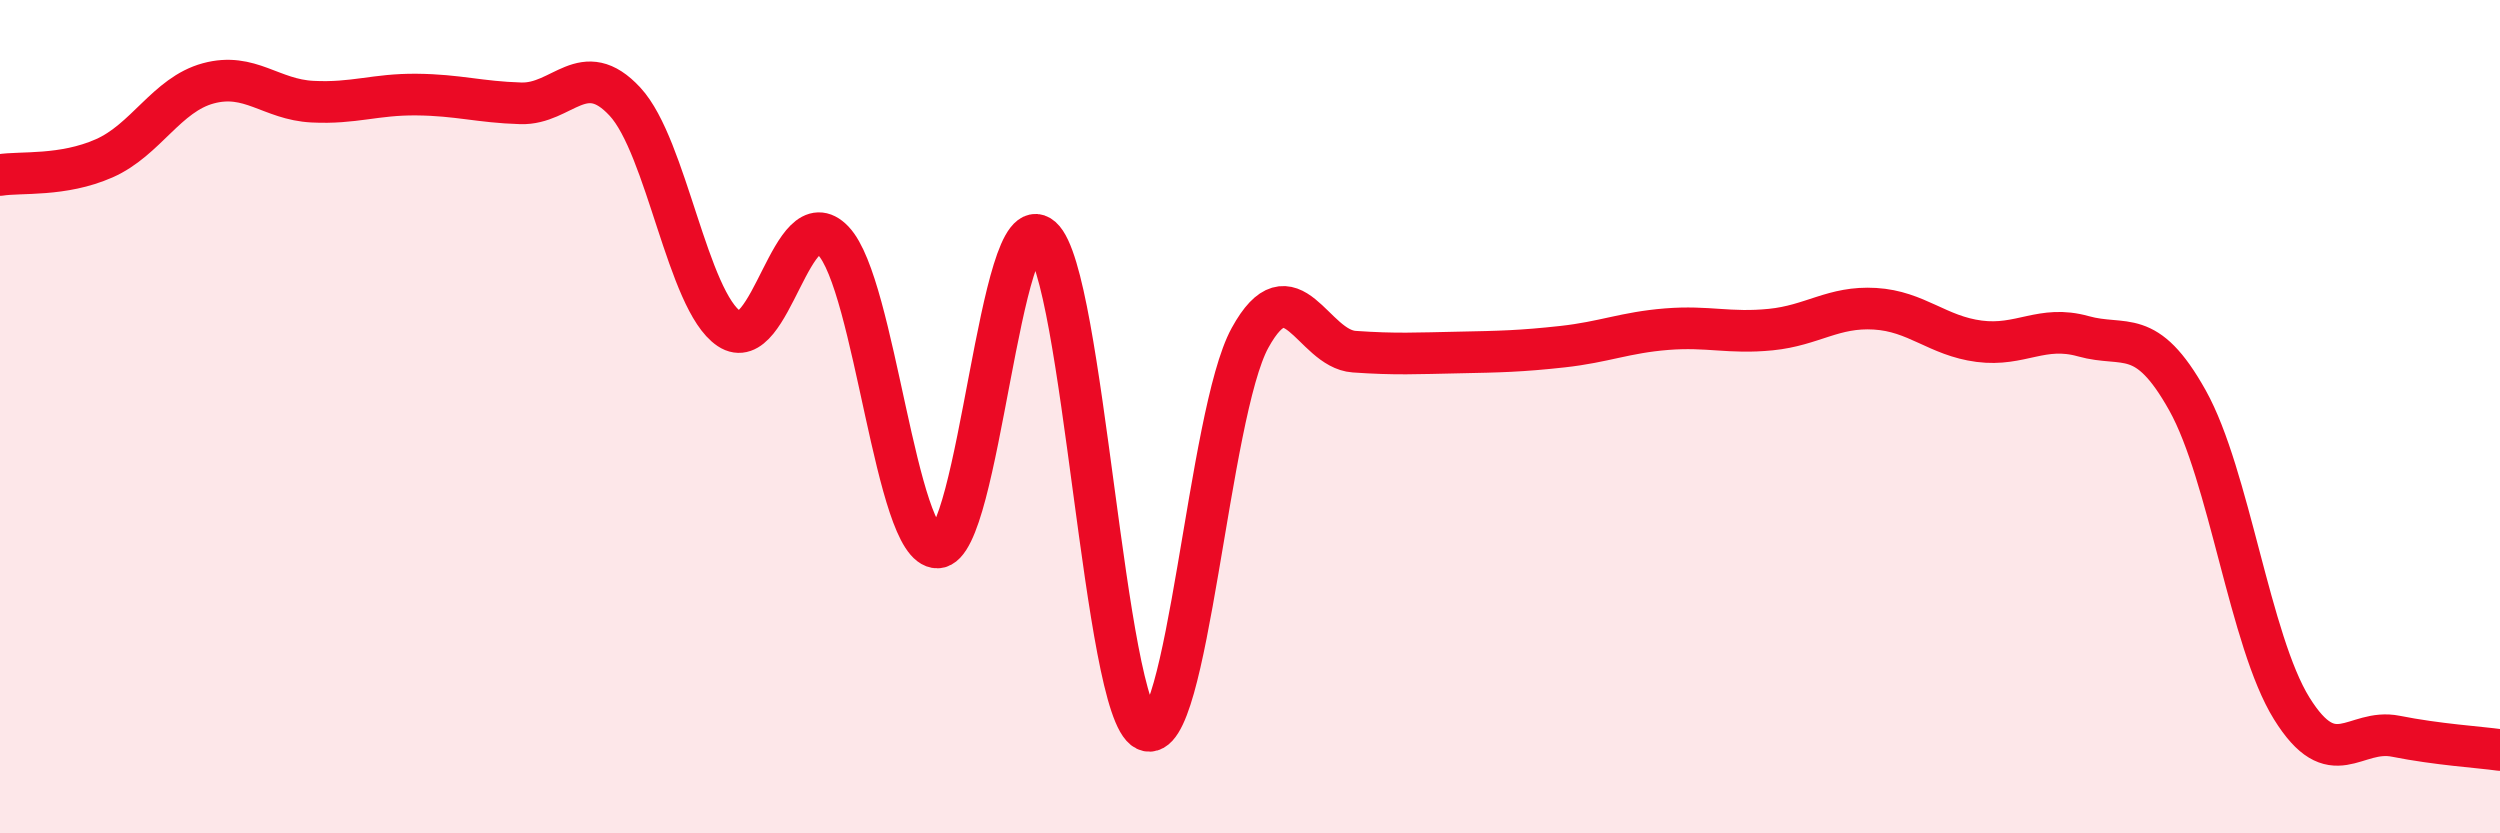
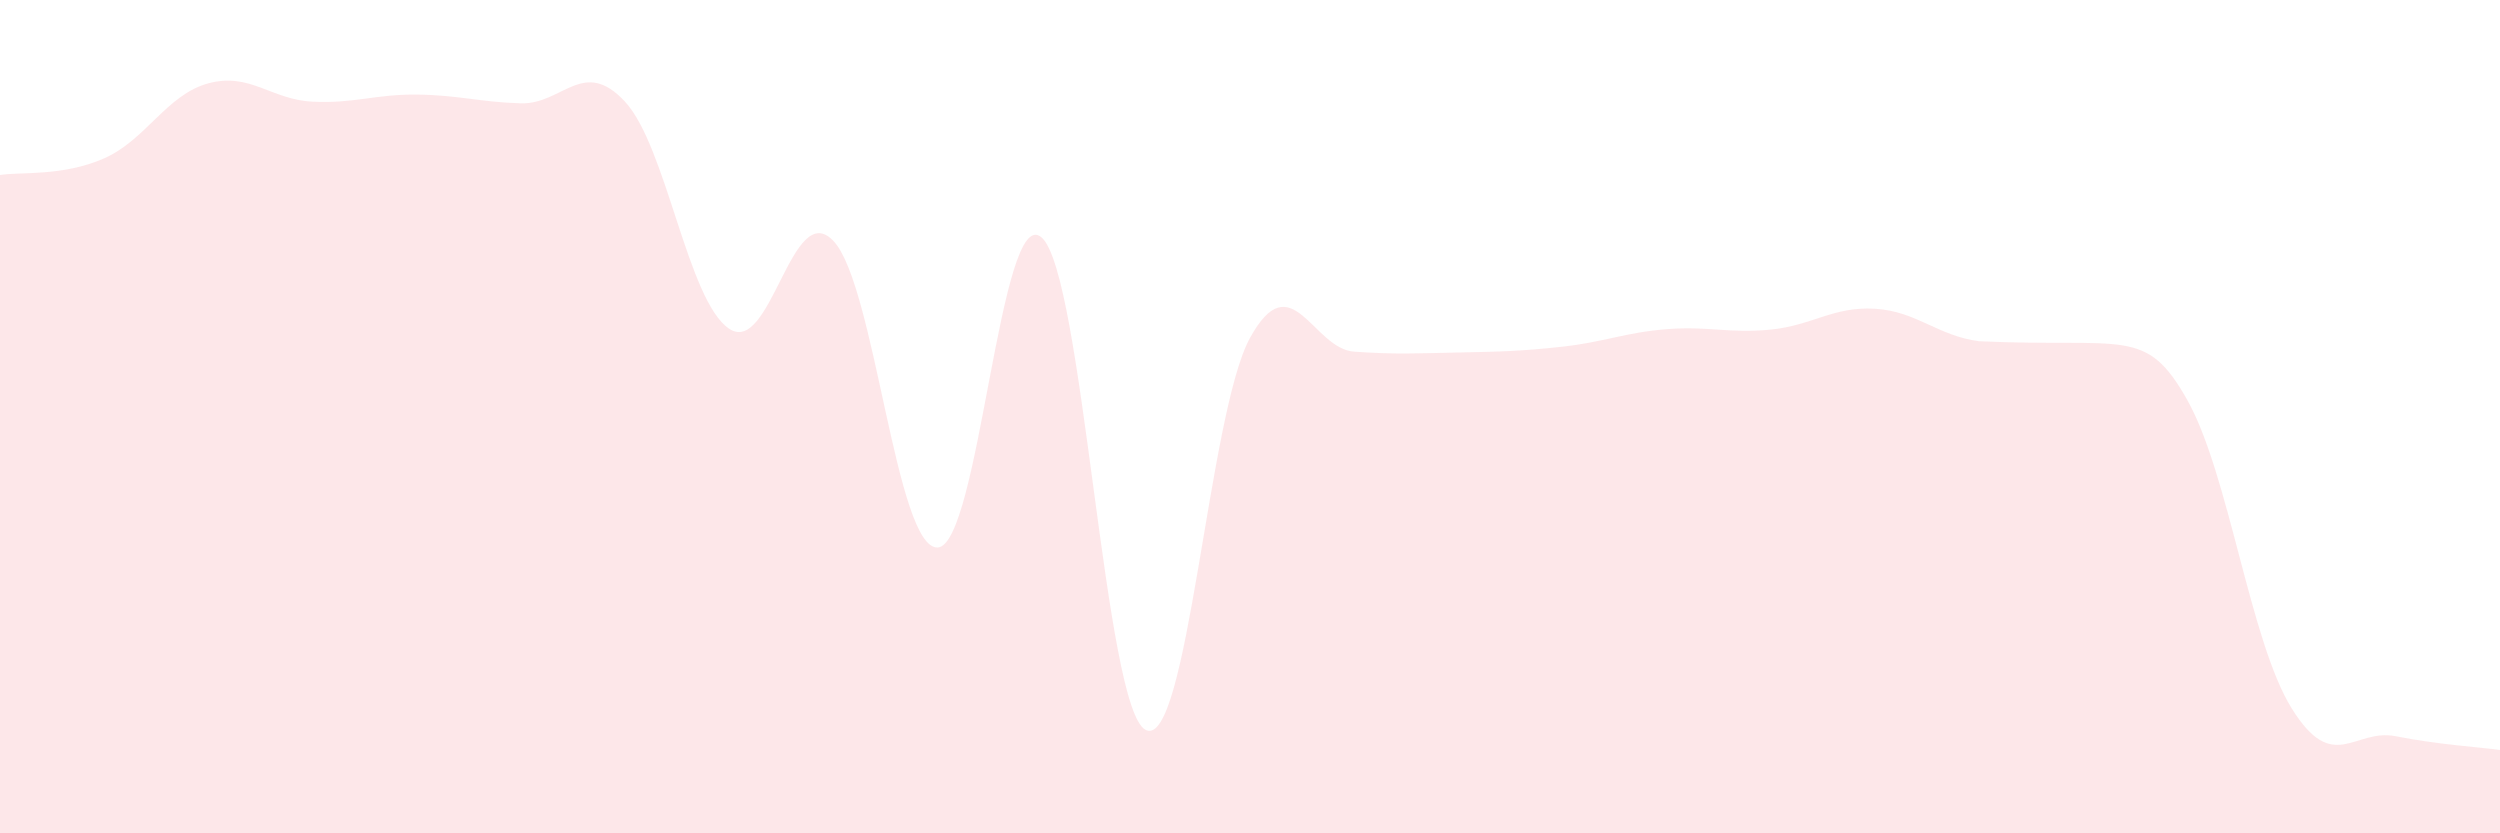
<svg xmlns="http://www.w3.org/2000/svg" width="60" height="20" viewBox="0 0 60 20">
-   <path d="M 0,4.2 C 0.5,4.12 1.5,4.24 2.5,3.8 C 3.5,3.36 4,2.27 5,2 C 6,1.73 6.5,2.39 7.5,2.44 C 8.5,2.49 9,2.26 10,2.27 C 11,2.28 11.5,2.45 12.5,2.48 C 13.5,2.51 14,1.36 15,2.44 C 16,3.52 16.5,7.22 17.5,7.89 C 18.5,8.56 19,4.73 20,5.78 C 21,6.83 21.5,13.16 22.5,13.14 C 23.5,13.12 24,4.82 25,5.7 C 26,6.58 26.5,17.04 27.5,17.52 C 28.5,18 29,9.93 30,8.11 C 31,6.29 31.5,8.37 32.5,8.44 C 33.5,8.51 34,8.48 35,8.46 C 36,8.44 36.5,8.43 37.5,8.32 C 38.5,8.21 39,7.98 40,7.9 C 41,7.82 41.5,8.01 42.5,7.91 C 43.5,7.81 44,7.35 45,7.41 C 46,7.47 46.5,8.06 47.5,8.19 C 48.5,8.32 49,7.79 50,8.07 C 51,8.35 51.5,7.82 52.5,9.61 C 53.5,11.4 54,15.39 55,17 C 56,18.61 56.5,17.47 57.5,17.67 C 58.5,17.87 59.5,17.93 60,18L60 20L0 20Z" fill="#EB0A25" opacity="0.1" stroke-linecap="round" stroke-linejoin="round" />
-   <path d="M 0,4.2 C 0.5,4.12 1.5,4.24 2.5,3.8 C 3.5,3.36 4,2.27 5,2 C 6,1.73 6.5,2.39 7.5,2.44 C 8.5,2.49 9,2.26 10,2.27 C 11,2.28 11.5,2.45 12.5,2.48 C 13.5,2.51 14,1.36 15,2.44 C 16,3.52 16.5,7.22 17.5,7.89 C 18.5,8.56 19,4.73 20,5.78 C 21,6.83 21.5,13.16 22.5,13.14 C 23.5,13.12 24,4.82 25,5.7 C 26,6.58 26.5,17.04 27.5,17.52 C 28.5,18 29,9.93 30,8.11 C 31,6.29 31.5,8.37 32.5,8.44 C 33.5,8.51 34,8.48 35,8.46 C 36,8.44 36.5,8.43 37.5,8.32 C 38.5,8.21 39,7.98 40,7.9 C 41,7.82 41.5,8.01 42.5,7.91 C 43.5,7.81 44,7.35 45,7.41 C 46,7.47 46.5,8.06 47.5,8.19 C 48.5,8.32 49,7.79 50,8.07 C 51,8.35 51.5,7.82 52.5,9.61 C 53.5,11.4 54,15.39 55,17 C 56,18.61 56.5,17.47 57.5,17.67 C 58.5,17.87 59.5,17.93 60,18" stroke="#EB0A25" stroke-width="1" fill="none" stroke-linecap="round" stroke-linejoin="round" />
+   <path d="M 0,4.2 C 0.5,4.12 1.5,4.24 2.5,3.8 C 3.5,3.36 4,2.27 5,2 C 6,1.73 6.5,2.39 7.5,2.44 C 8.5,2.49 9,2.26 10,2.27 C 11,2.28 11.5,2.45 12.5,2.48 C 13.5,2.51 14,1.36 15,2.44 C 16,3.52 16.5,7.22 17.5,7.89 C 18.5,8.56 19,4.73 20,5.78 C 21,6.83 21.5,13.16 22.5,13.14 C 23.5,13.12 24,4.82 25,5.7 C 26,6.58 26.5,17.04 27.5,17.52 C 28.5,18 29,9.93 30,8.11 C 31,6.29 31.5,8.37 32.5,8.44 C 33.5,8.51 34,8.48 35,8.46 C 36,8.44 36.5,8.43 37.5,8.32 C 38.5,8.21 39,7.98 40,7.9 C 41,7.82 41.5,8.01 42.5,7.91 C 43.5,7.81 44,7.35 45,7.41 C 46,7.47 46.5,8.06 47.5,8.19 C 51,8.35 51.5,7.82 52.5,9.61 C 53.5,11.4 54,15.39 55,17 C 56,18.61 56.5,17.47 57.5,17.67 C 58.5,17.87 59.5,17.93 60,18L60 20L0 20Z" fill="#EB0A25" opacity="0.1" stroke-linecap="round" stroke-linejoin="round" />
</svg>